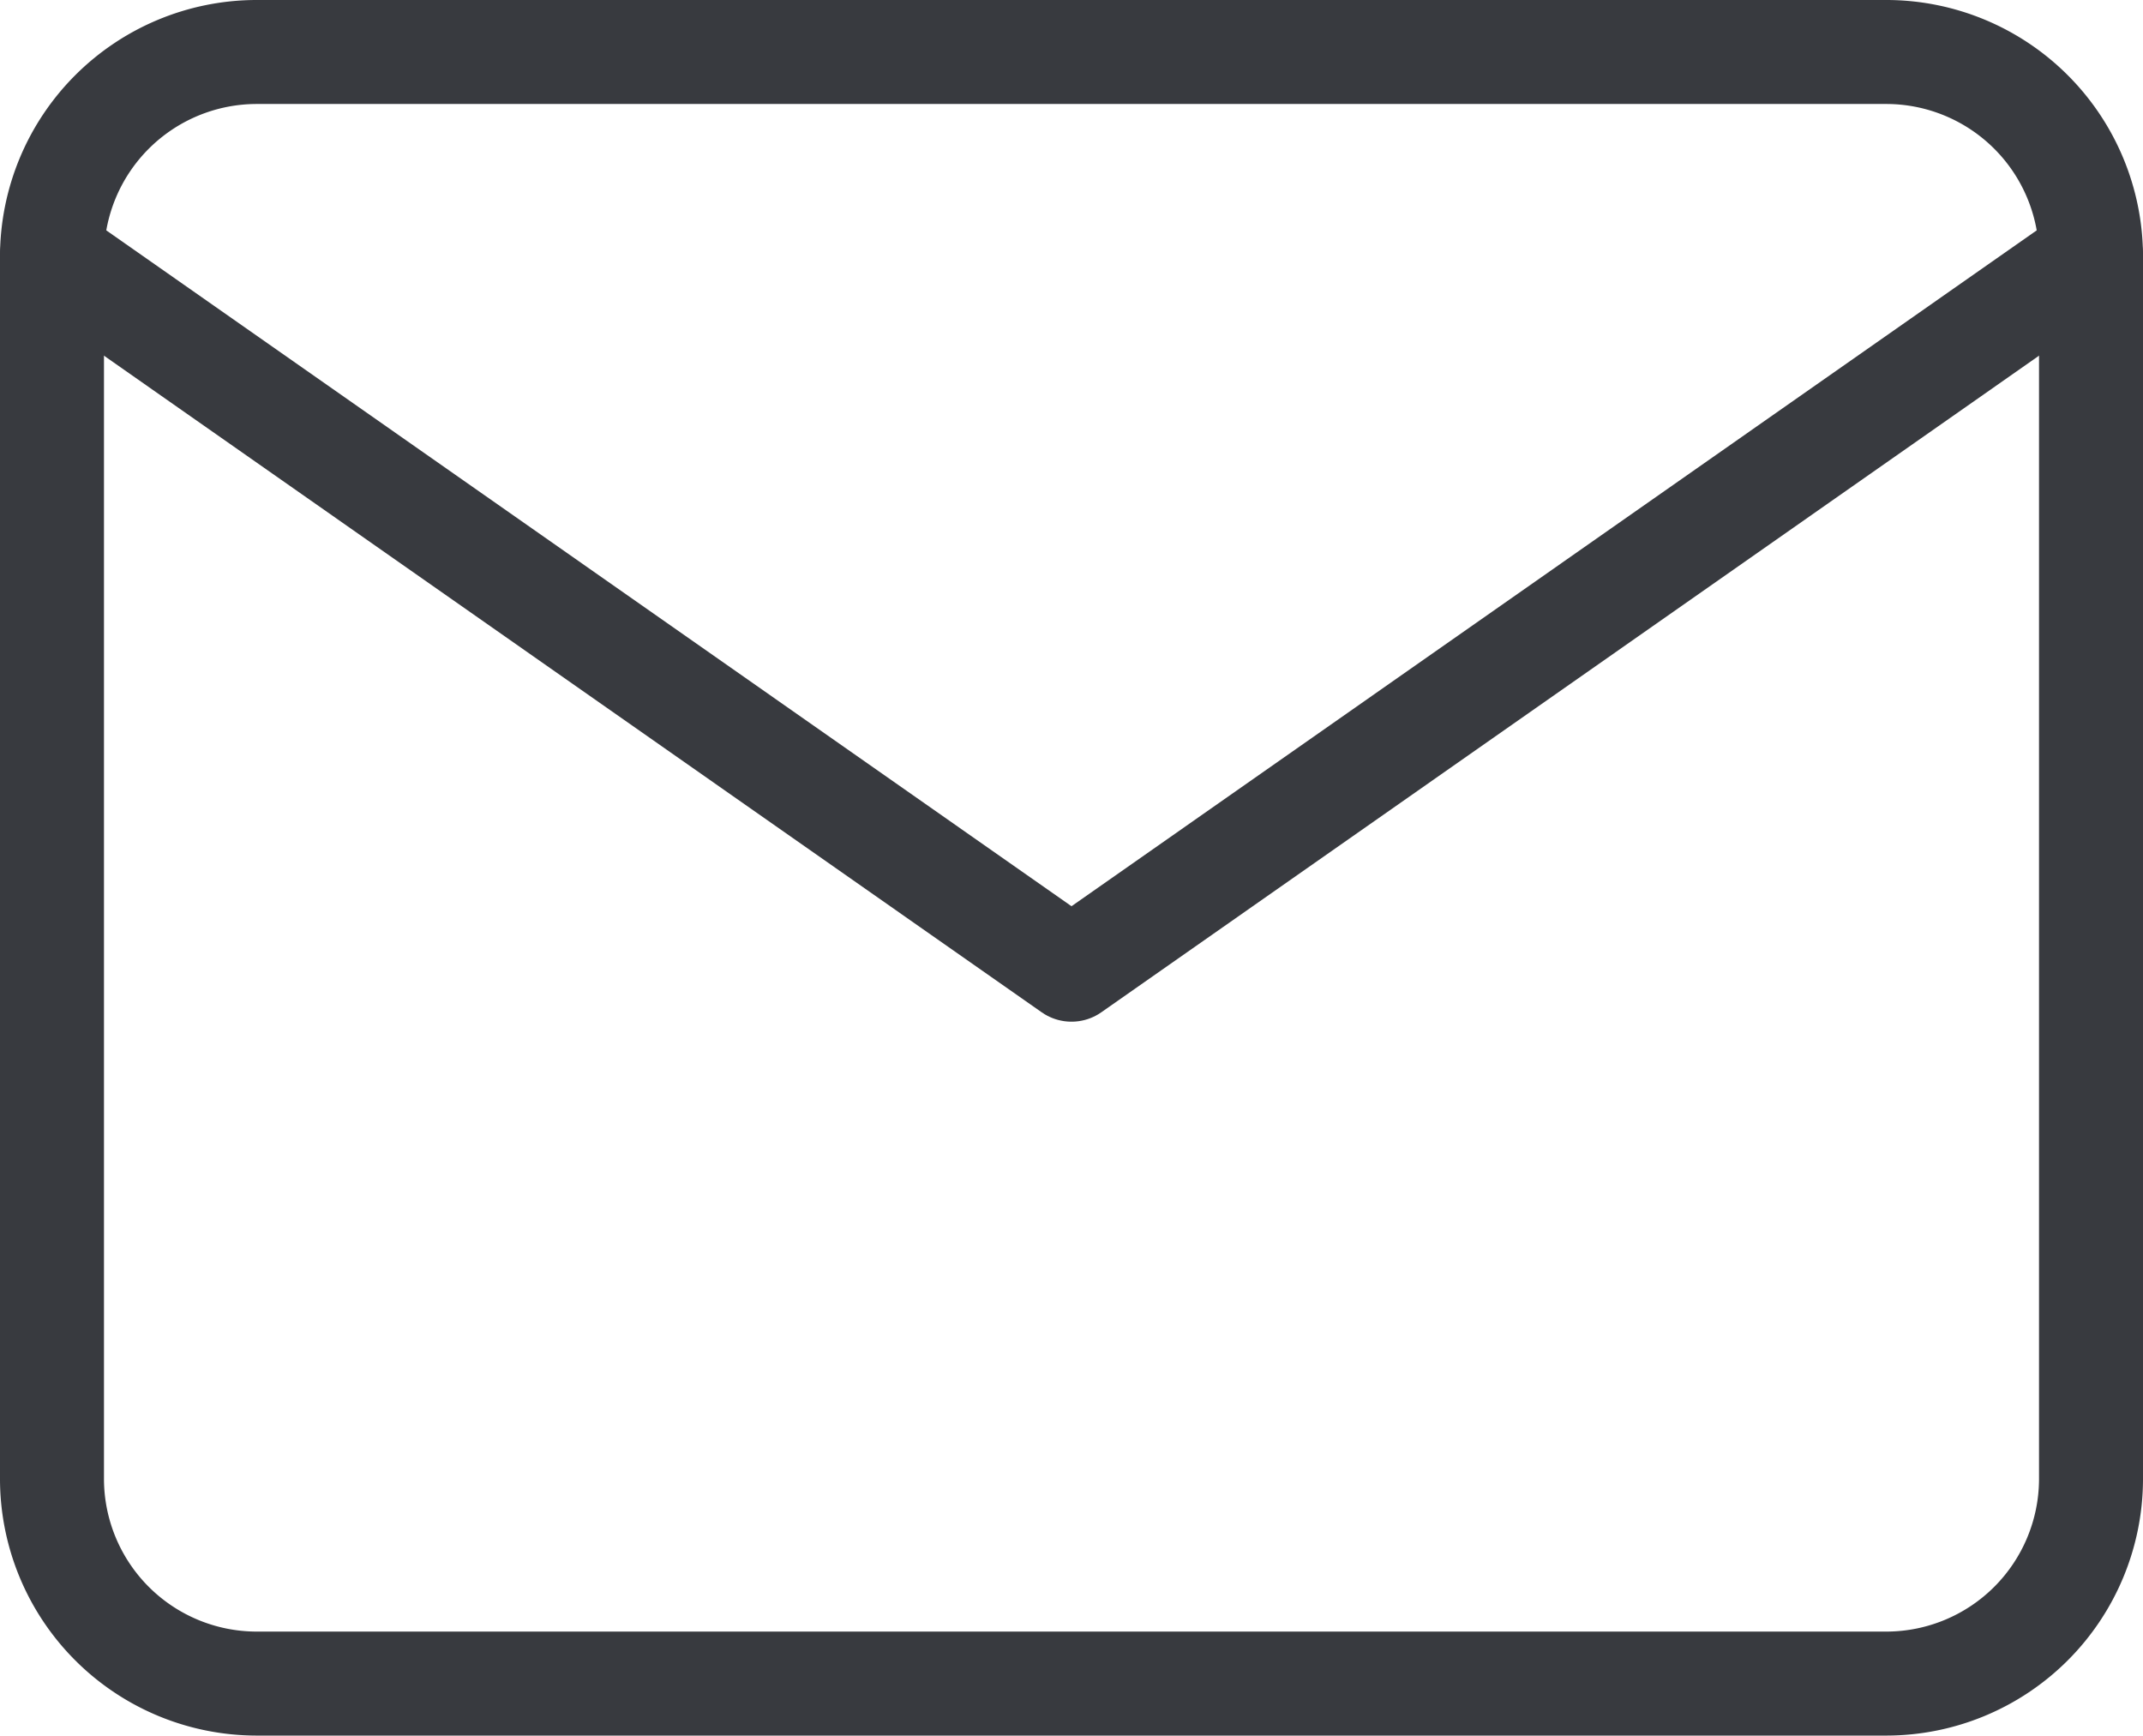
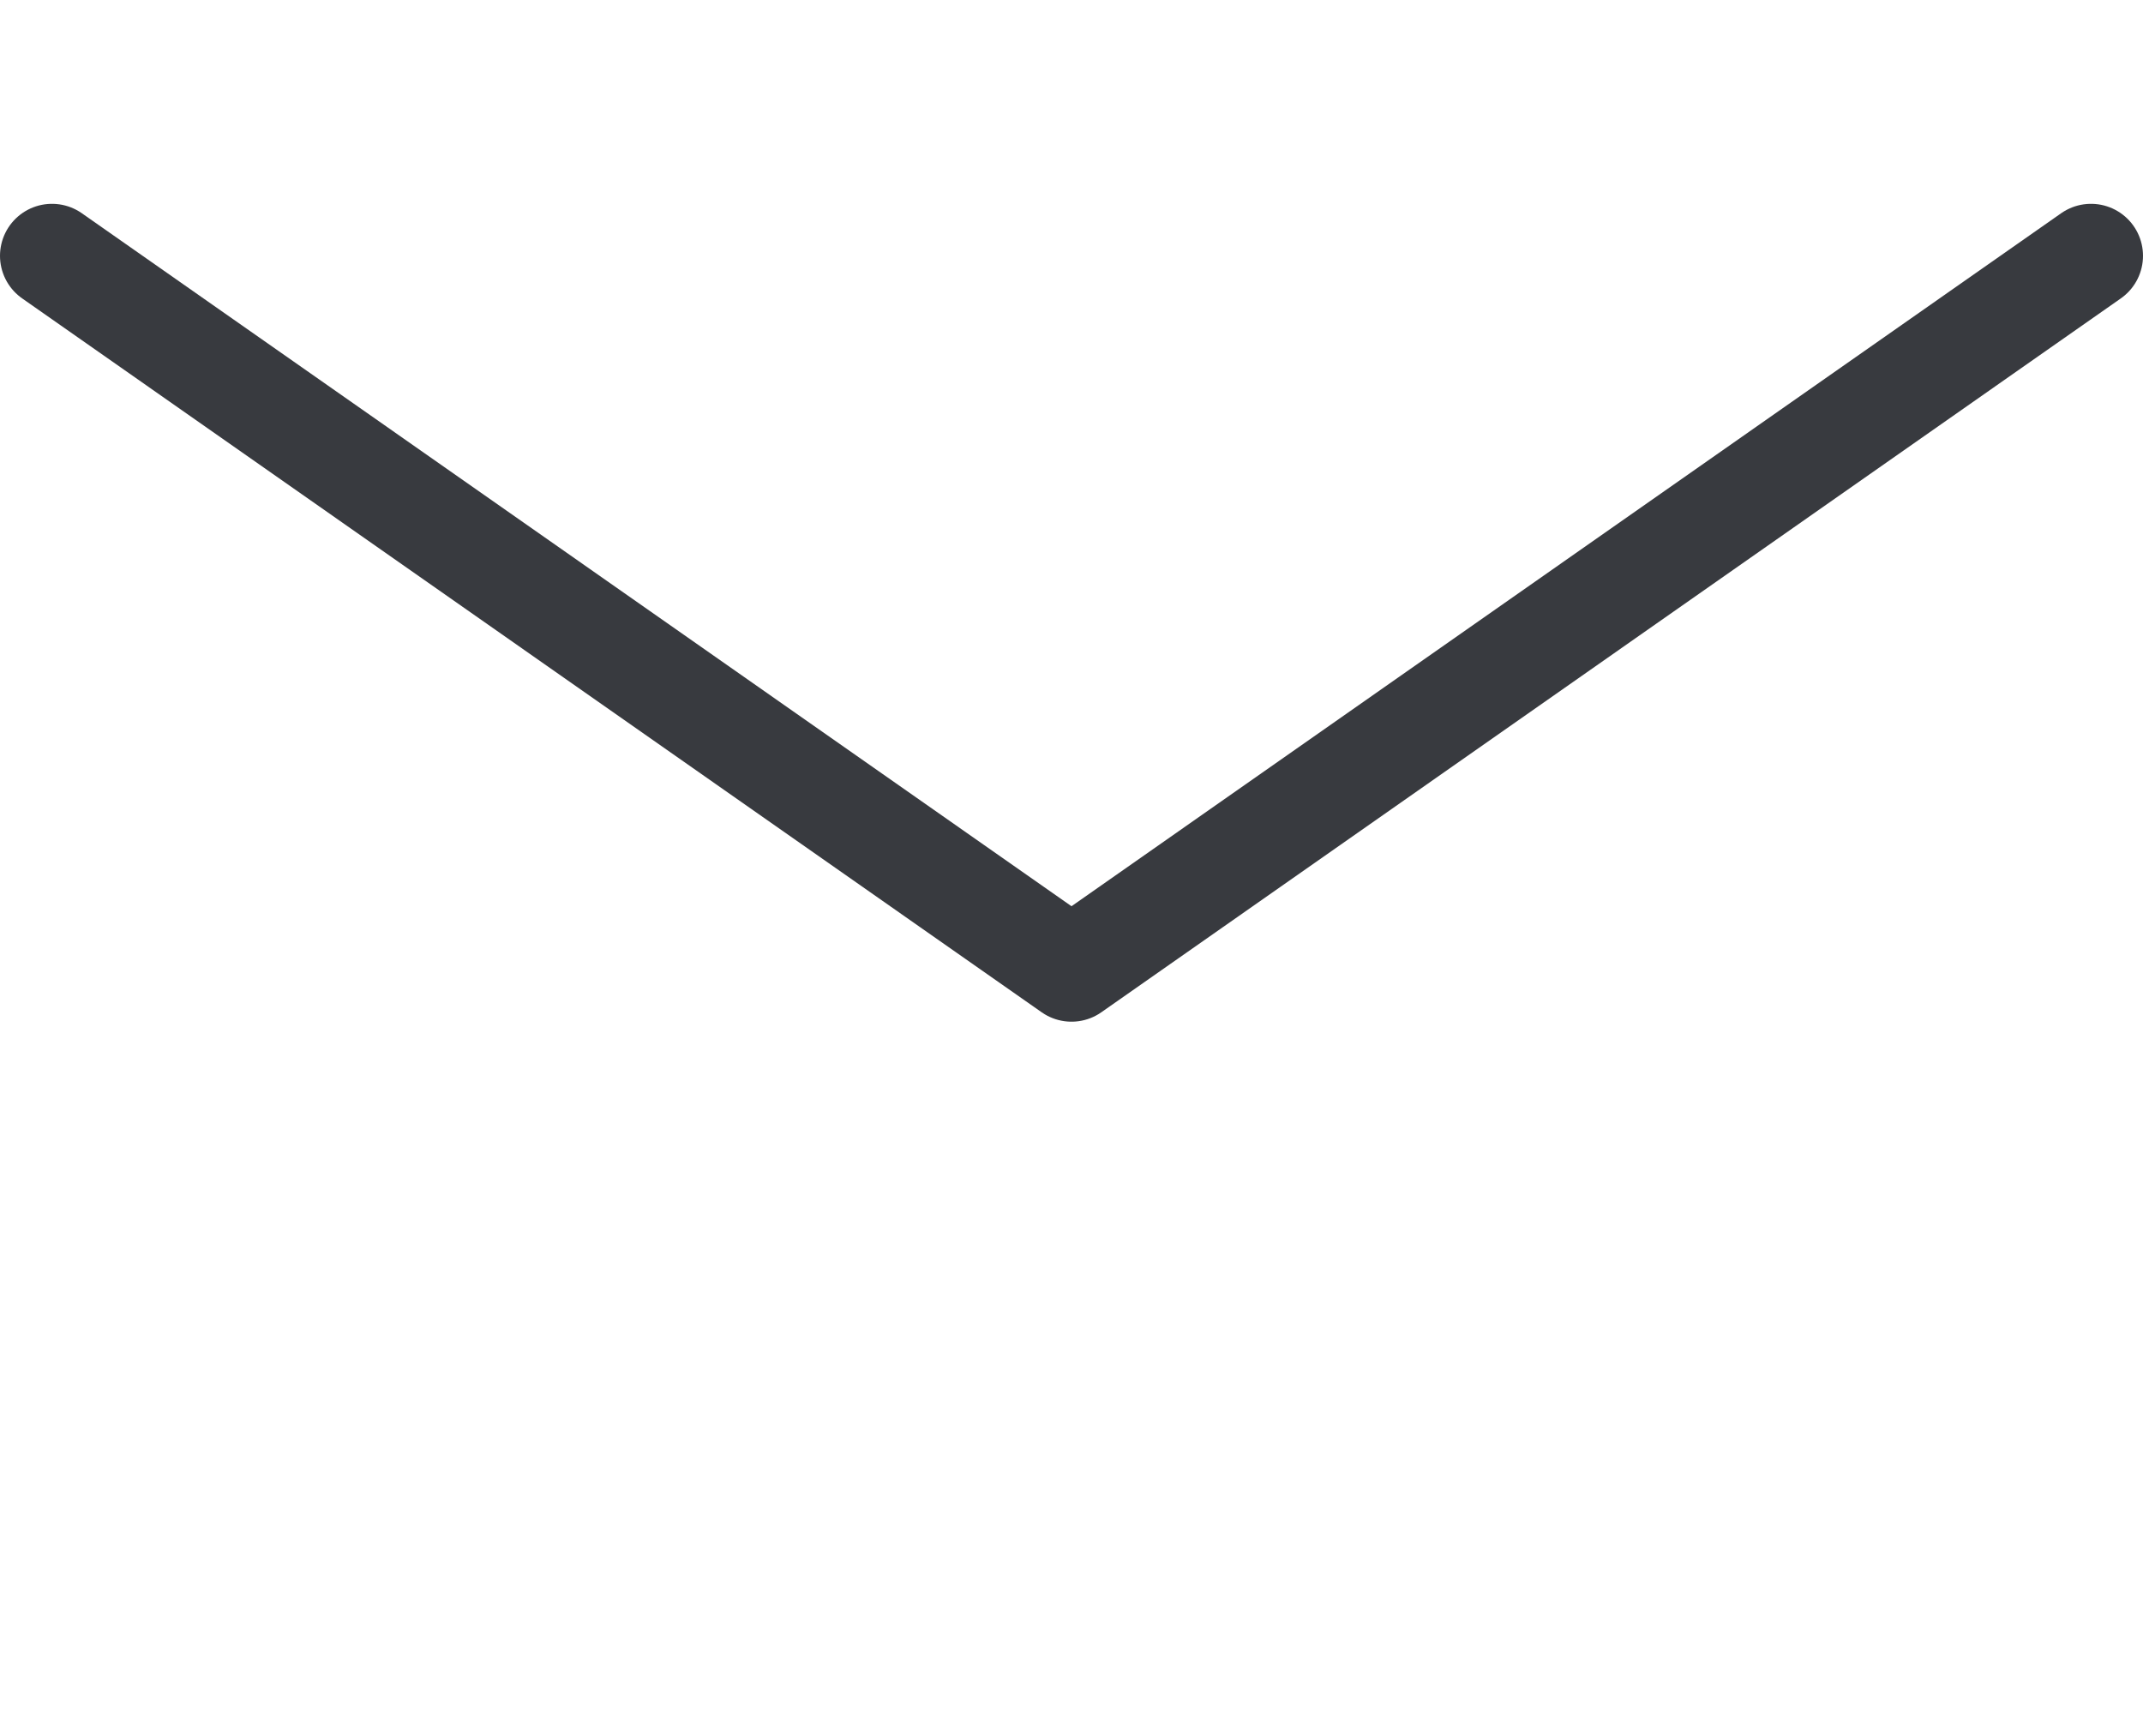
<svg xmlns="http://www.w3.org/2000/svg" viewBox="0 0 41.22 33.38">
  <defs>
    <style>.cls-1{fill:none;stroke:#383a3f;stroke-linecap:round;stroke-linejoin:round;stroke-width:2px;}</style>
  </defs>
  <g id="Ebene_2" data-name="Ebene 2">
    <g id="Ebene_1-2" data-name="Ebene 1">
      <g id="Ebene_2-2" data-name="Ebene 2">
        <g id="Ebene_1-2-2" data-name="Ebene 1-2">
-           <path class="cls-1" d="M4.92,1H36.3a3.94,3.94,0,0,1,3.92,3.92V28.46a3.94,3.94,0,0,1-3.92,3.92H4.92A3.94,3.94,0,0,1,1,28.46V4.92A3.94,3.94,0,0,1,4.92,1Z" />
          <polyline class="cls-1" points="40.22 4.92 20.61 18.65 1 4.92" />
        </g>
      </g>
    </g>
  </g>
</svg>